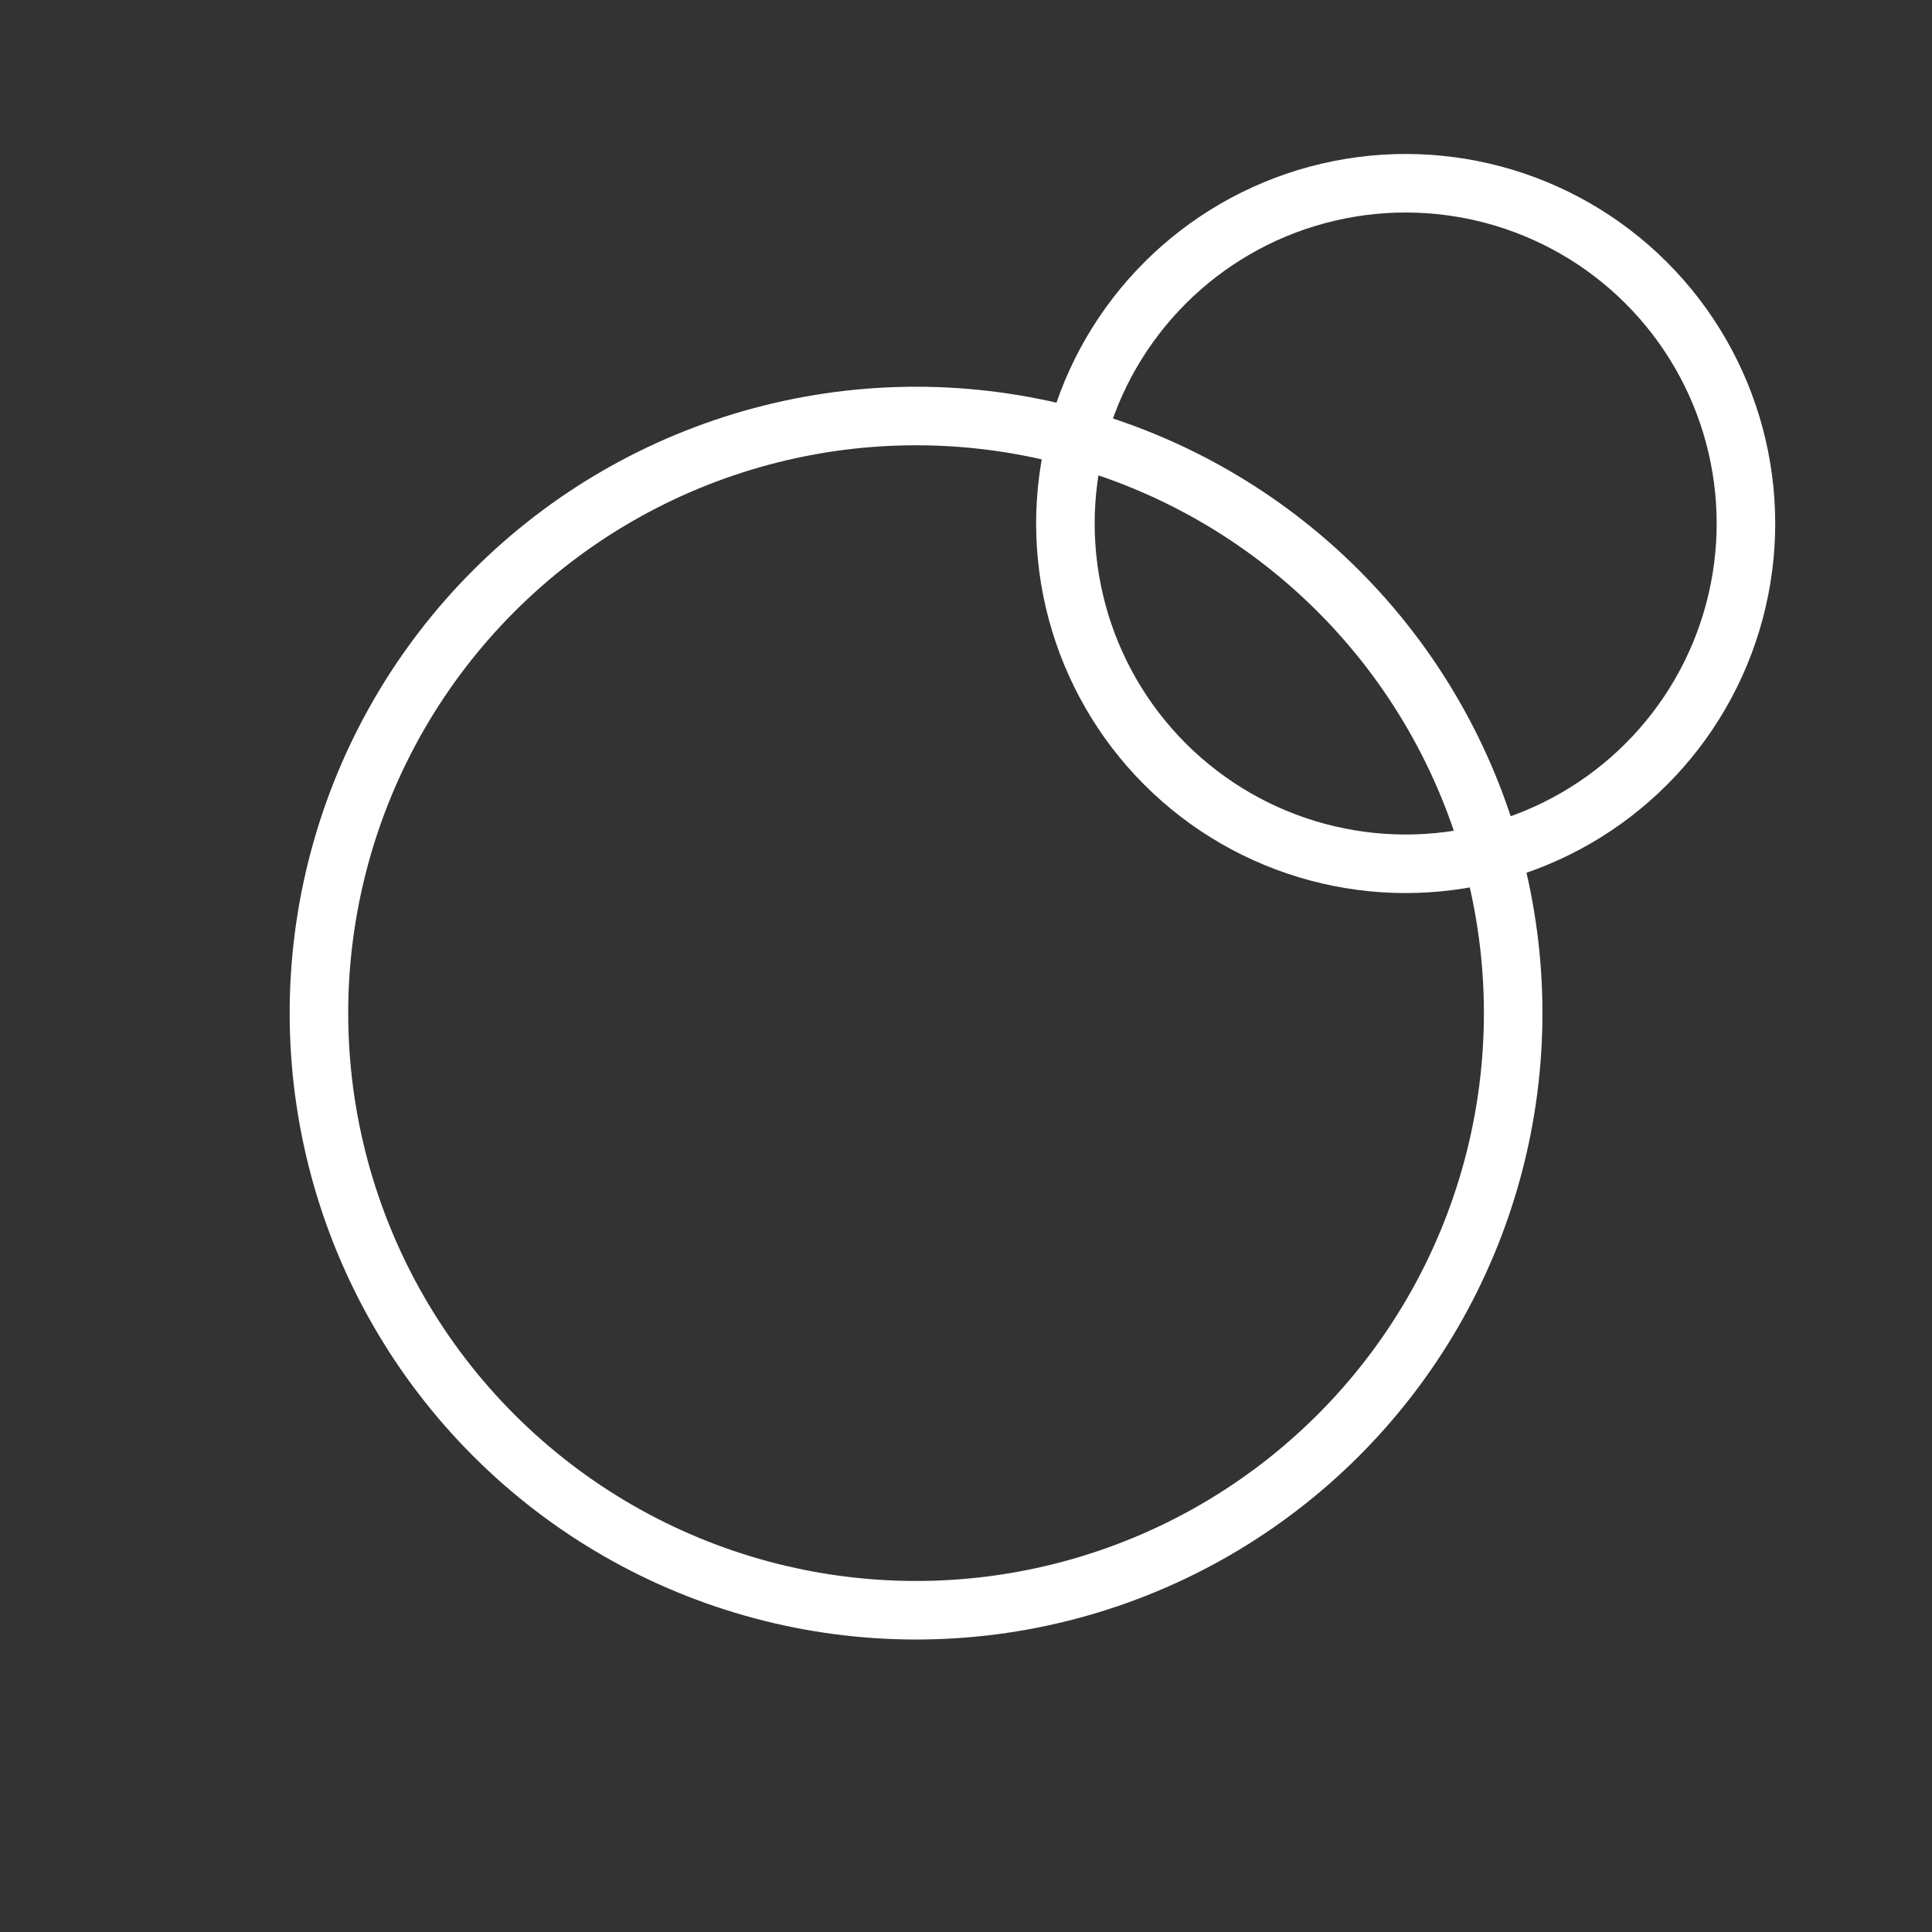
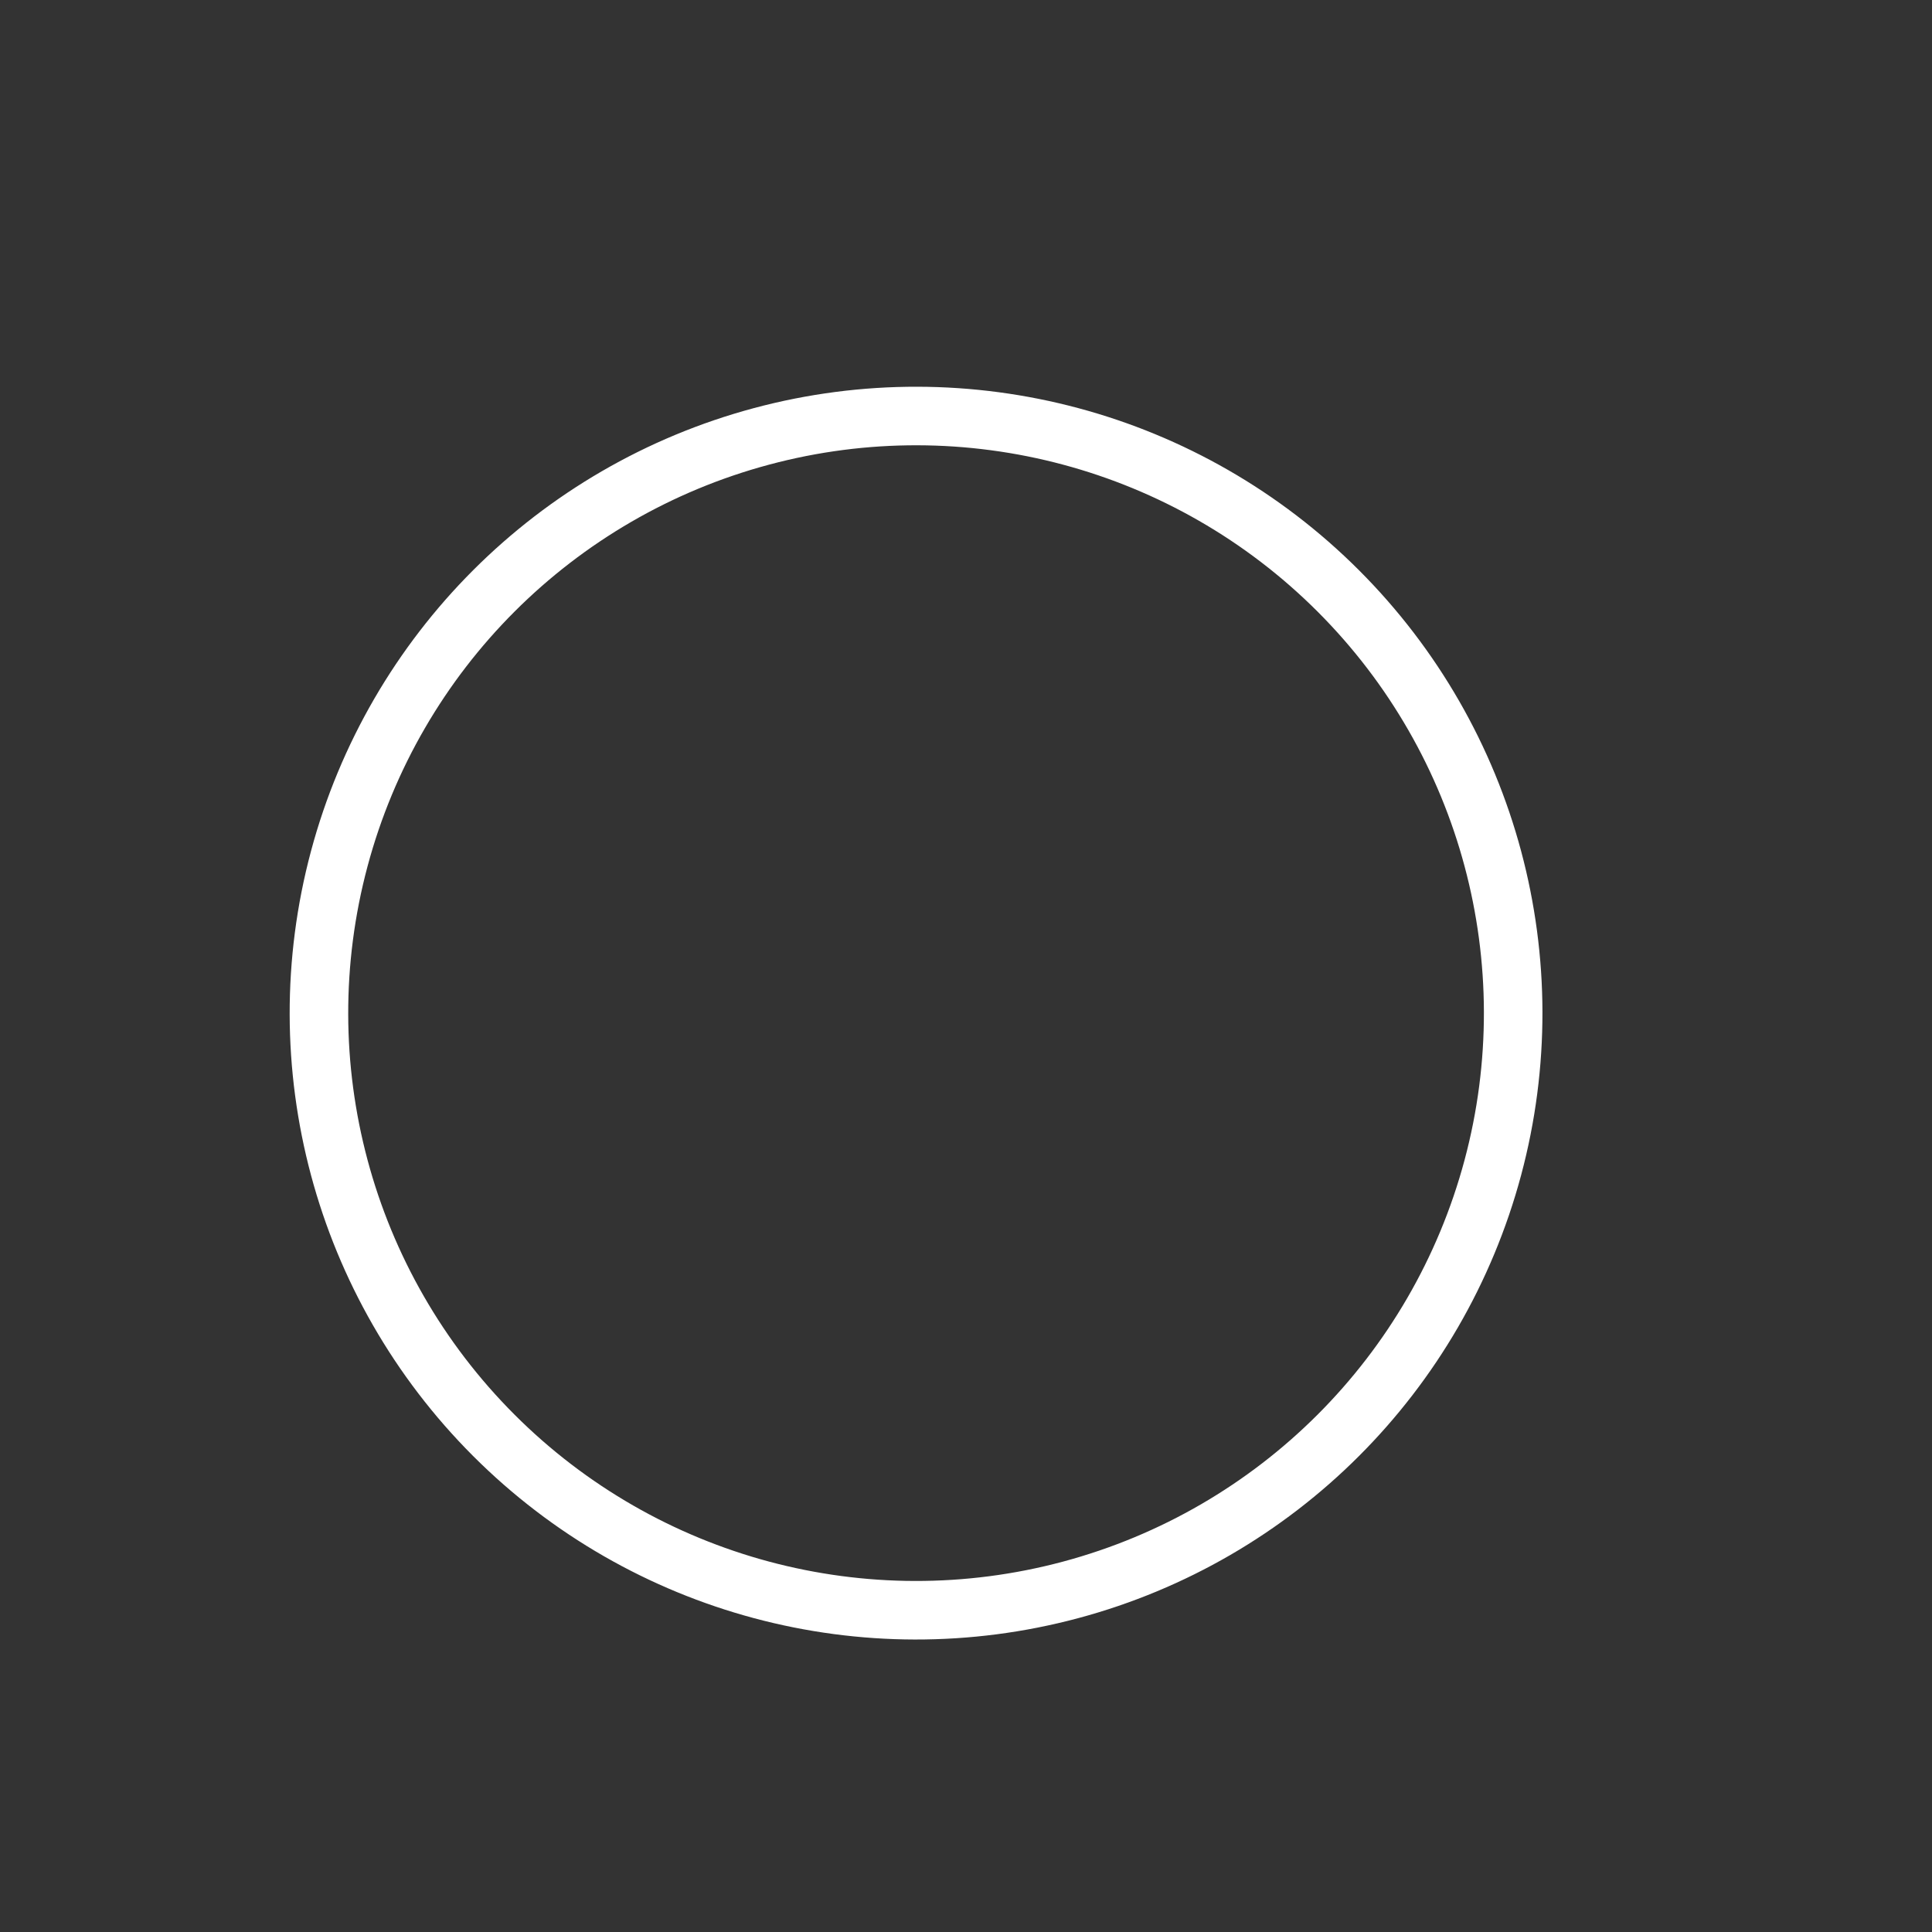
<svg xmlns="http://www.w3.org/2000/svg" width="33" height="33" viewBox="0 0 33 33" fill="none">
  <rect x="0" y="0" width="33" height="33" fill="#333333" stroke="none" />
  <circle cx="15.647" cy="17.305" r="10.199" transform="rotate(-45 15.647 17.305)" stroke="white" />
-   <circle cx="24.01" cy="8.942" r="5.812" transform="rotate(-45 24.01 8.942)" stroke="white" />
</svg>